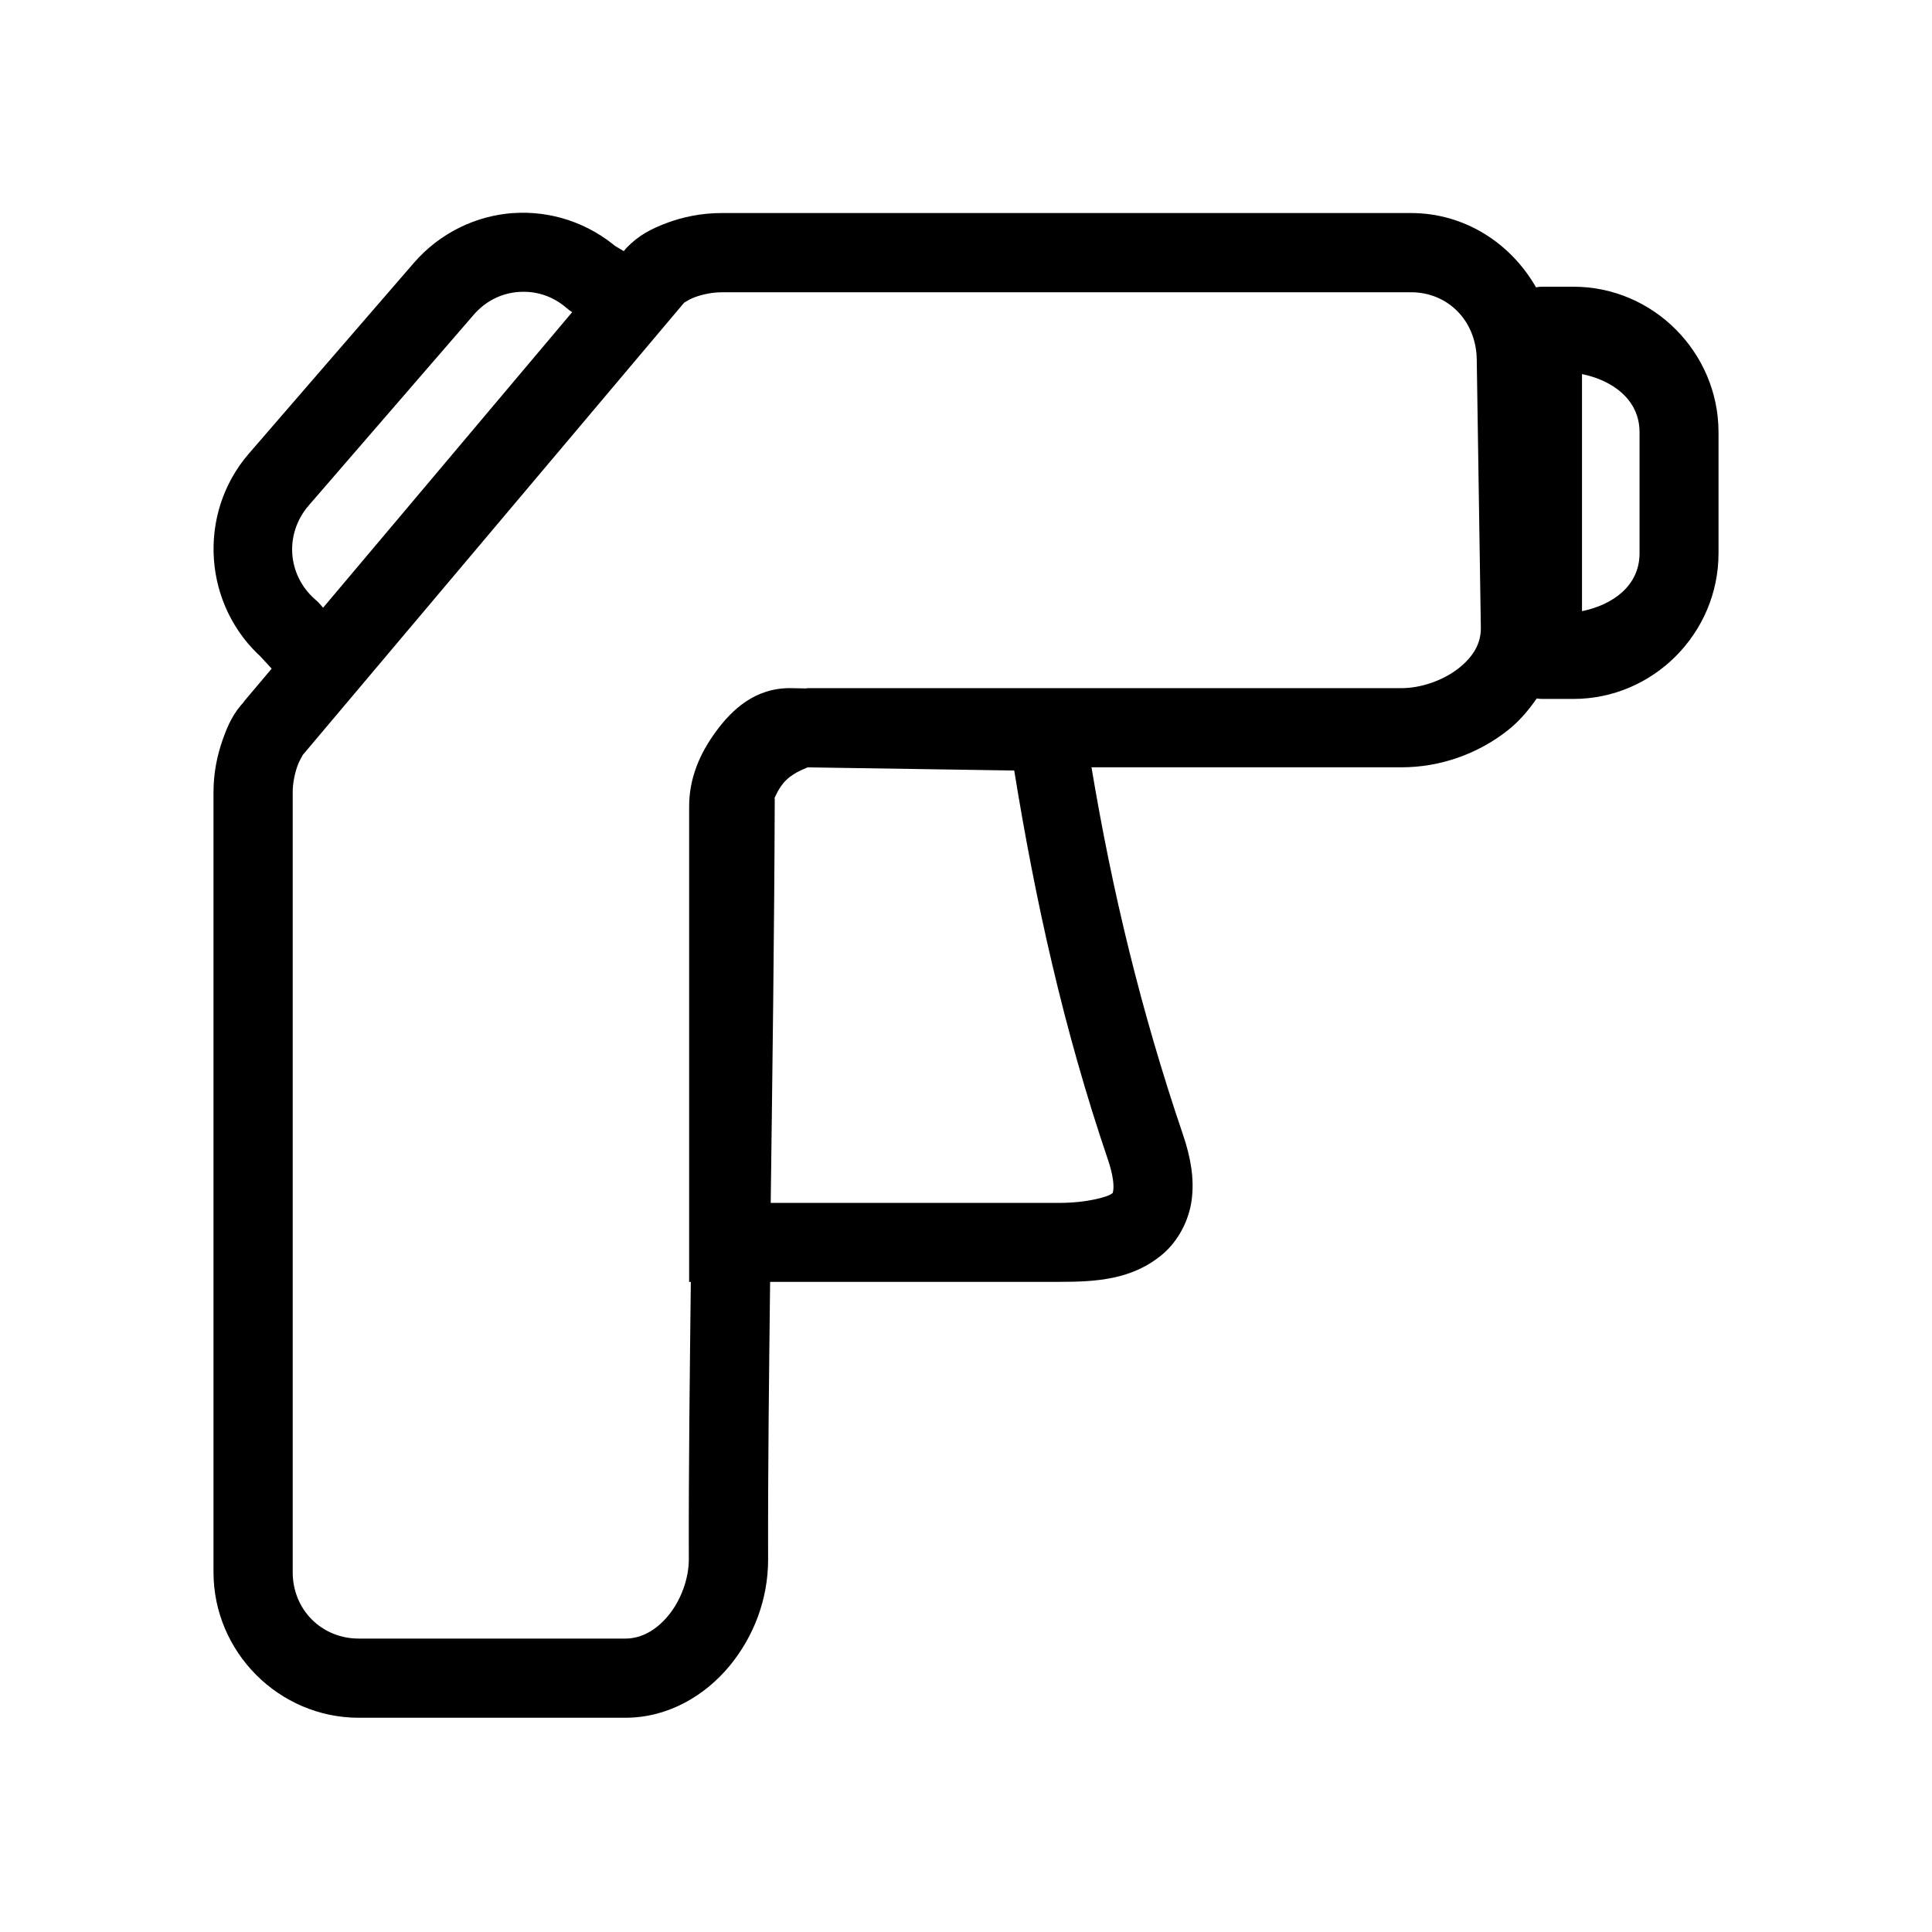
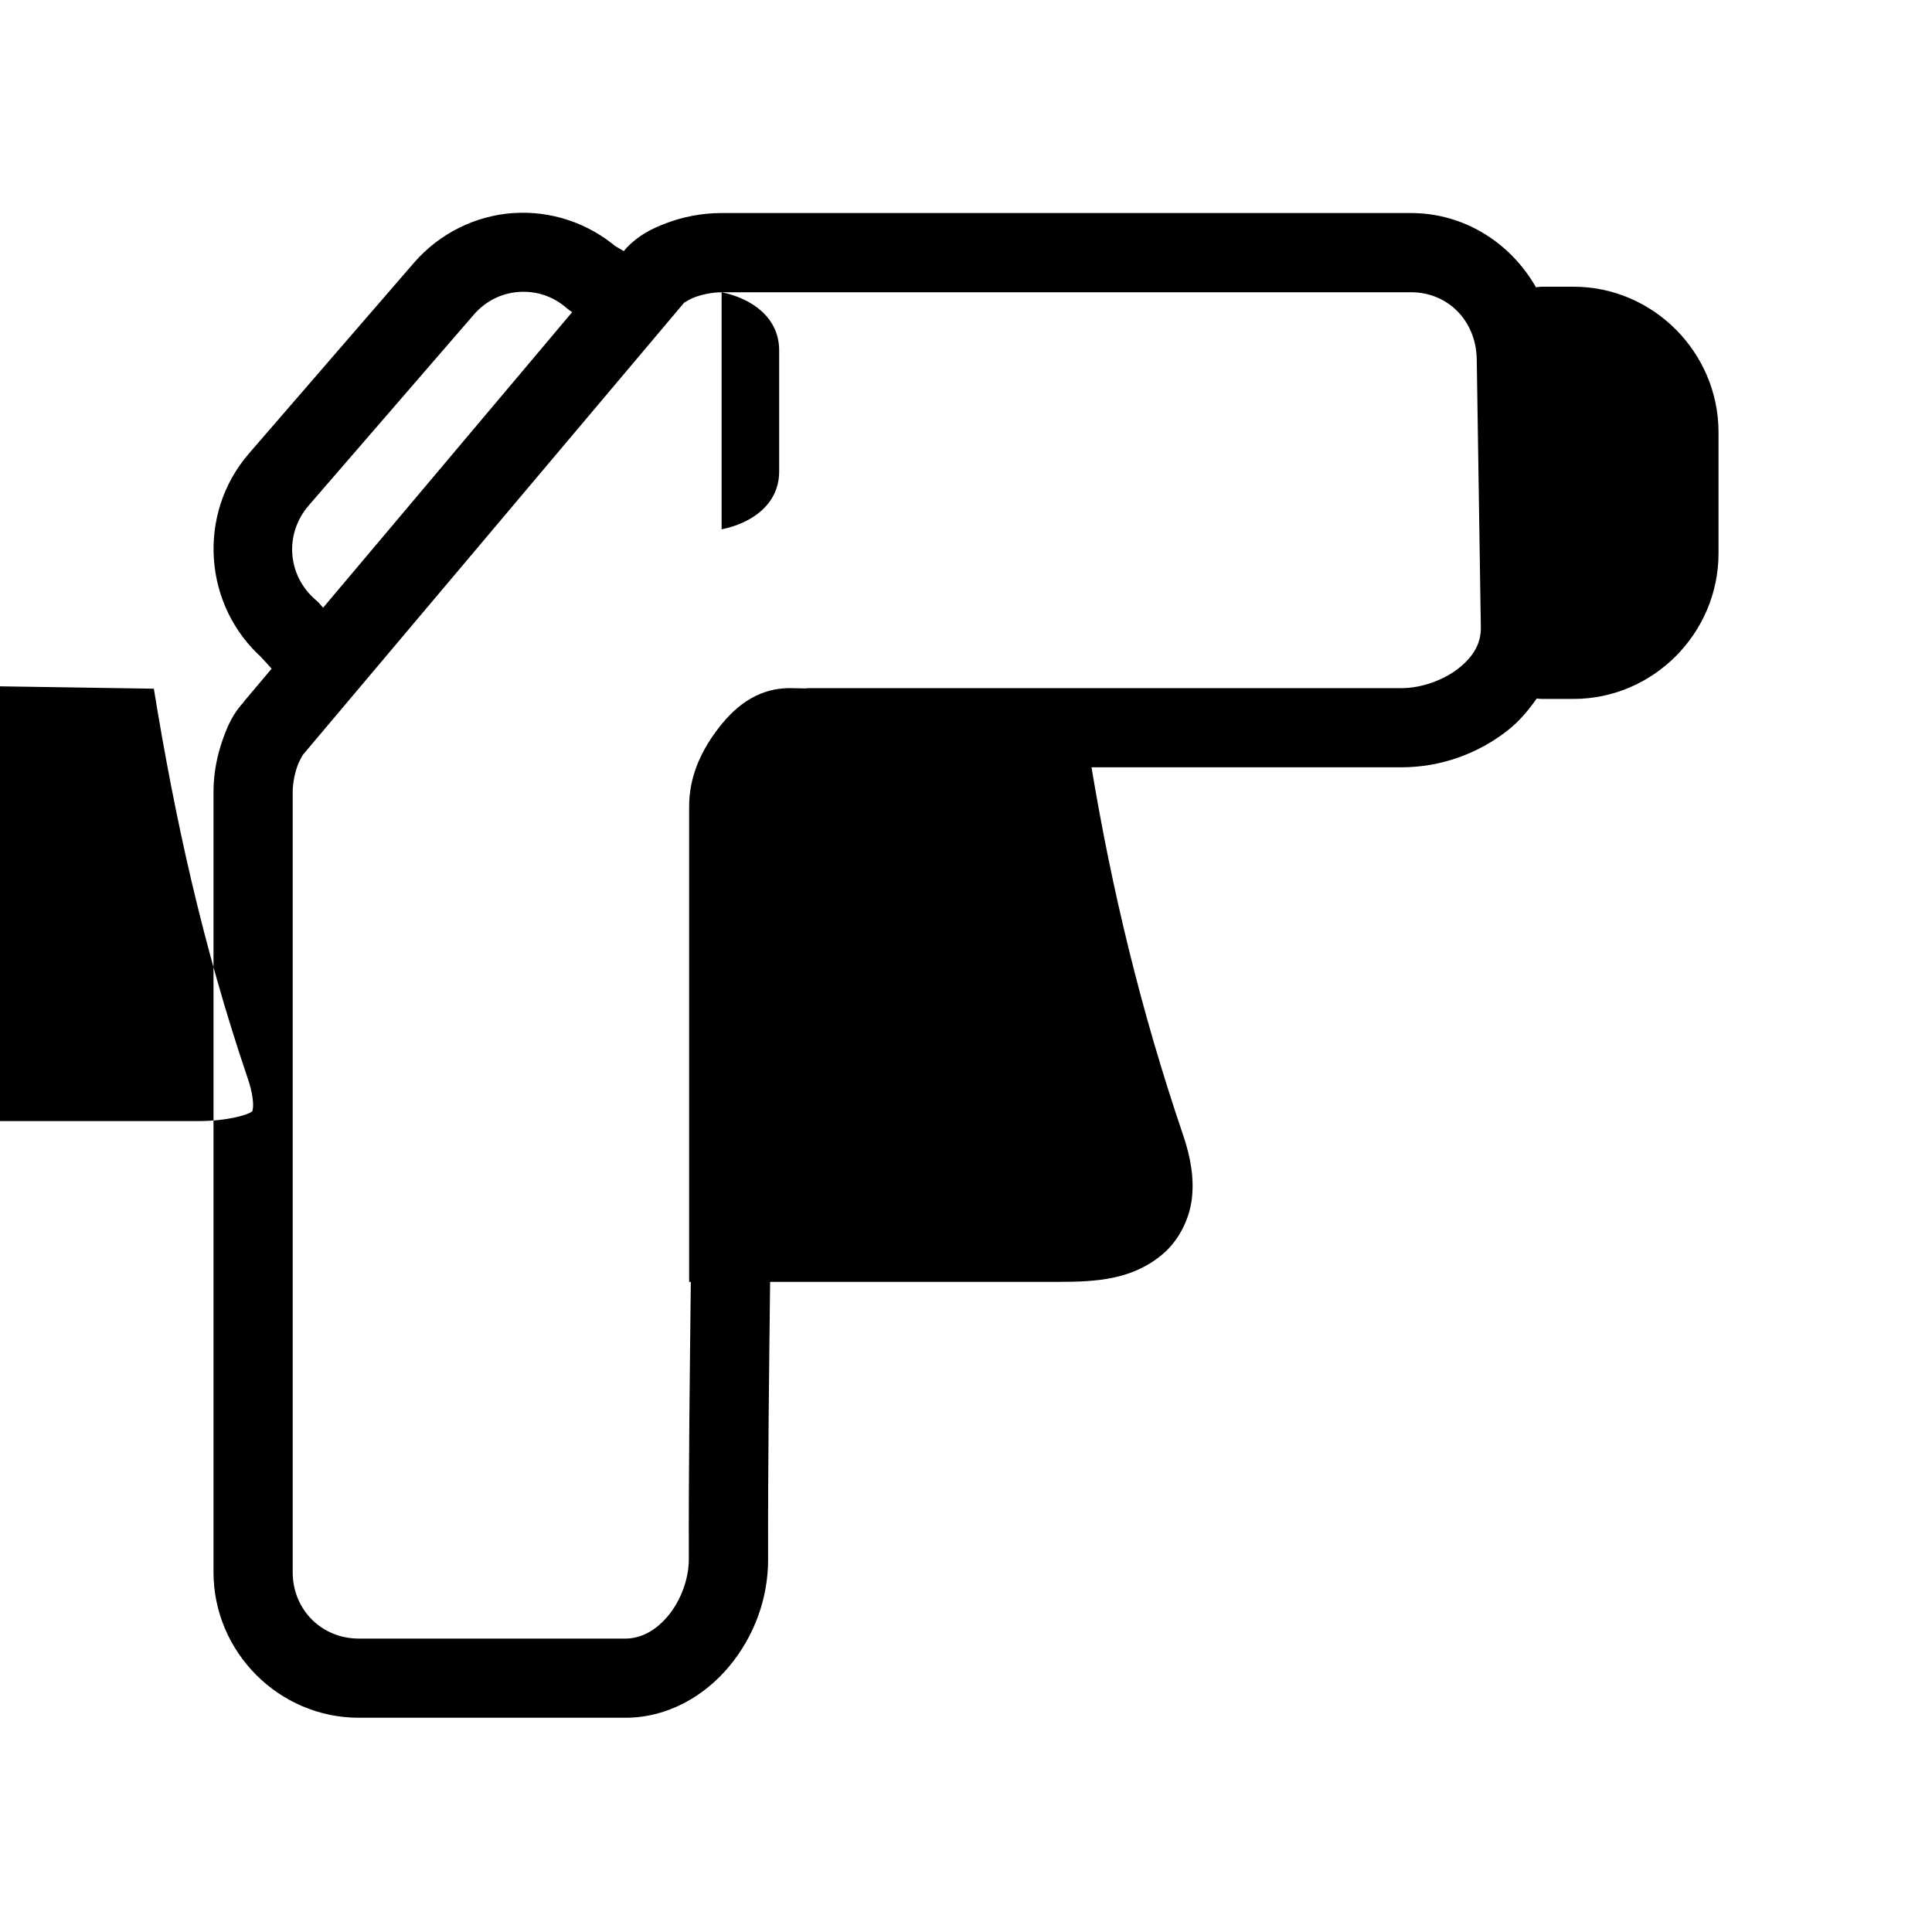
<svg xmlns="http://www.w3.org/2000/svg" fill="#000000" width="800px" height="800px" version="1.1" viewBox="144 144 512 512">
-   <path d="m279.99 200.46c-9.812 0.688-19.422 5.238-26.34 13.242l-43.703 50.512c-13.832 16-12.125 40.484 3.793 54.402l-0.84-0.777 3.094 3.359-7.606 9.02 0.473-0.453c-3.012 3.144-4.481 6.363-5.883 10.371-1.402 4.008-2.398 8.641-2.398 13.797v206.71c0 21.172 17.348 38.578 38.496 38.578h70.66c11.336 0 21.105-5.871 27.59-13.715s10.258-17.824 10.23-28.289c-0.062-24.312 0.254-48.922 0.531-73.512h76.543c9.777 0 19.461-0.523 27.508-7.359 4.023-3.414 6.93-8.785 7.668-14.348 0.734-5.566-0.23-11.207-2.316-17.344-11.188-32.91-18.844-64.934-24.23-97.312h82.18c10.254 0 20.242-3.551 28.188-9.84 2.926-2.316 5.434-5.238 7.625-8.406v0.008c0.504 0.078 1.012 0.117 1.52 0.121h8.219c21.133-0.004 38.434-17.434 38.434-38.582v-32.082c0-21.148-17.301-38.578-38.434-38.578h-8.219v-0.004c-0.578 0.008-1.156 0.059-1.723 0.16-6.625-11.629-18.844-19.68-33.125-19.68h-182.69c-5.422 0-10.324 1.062-14.492 2.621-4.168 1.559-7.477 3.269-10.617 6.519l-0.227 0.238-0.594 0.719-2.891-1.723 1.457 1.086c-7.953-6.953-18.066-10.137-27.879-9.449zm1.477 20.91c4.441-0.316 8.957 1 12.688 4.266v-0.004c0.461 0.406 0.953 0.77 1.477 1.086l-44.871 53.258-21.133 25.07-1.23-1.391c-0.273-0.277-0.559-0.535-0.859-0.777-7.453-6.516-8.191-17.441-1.703-24.949l43.703-50.512c3.238-3.746 7.488-5.734 11.93-6.047zm53.77 0.078h182.69c9.82 0 17.266 7.59 17.426 17.754l1.086 71.113c0.062 4.098-1.898 7.629-5.883 10.781s-9.875 5.269-15.109 5.269h-157.35c-0.199 0-0.359 0.078-0.555 0.078l-3.957-0.078c-9.445-0.117-15.57 5.676-19.824 11.461-4.254 5.781-7.176 12.398-7.133 20.07v125.82h0.449c-0.277 24.555-0.598 49.133-0.531 73.512 0.012 5.117-2.102 10.879-5.41 14.883-3.309 4.004-7.246 6.129-11.398 6.129h-70.66c-9.82 0-17.508-7.621-17.508-17.59v-206.71c0-2.434 0.551-4.949 1.23-6.887 0.68-1.941 1.848-3.41 1.25-2.789l0.227-0.238 101.12-119.92c-0.348 0.398 0.809-0.621 2.707-1.332 2.004-0.75 4.629-1.312 7.133-1.312zm228.01 21.688c8.012 1.629 15.25 6.699 15.25 15.414v32.082c0 8.711-7.246 13.703-15.25 15.332zm-205.24 104.22 54.773 0.84c5.57 34.301 12.992 68.297 24.863 103.21 1.41 4.148 1.539 6.801 1.395 7.891-0.145 1.09-0.098 0.77-0.473 1.086-0.746 0.629-5.992 2.398-13.938 2.398h-76.379c0.457-35.512 0.945-71.137 1.066-106.68v-0.398l-0.062-0.398c0.039 0.555 0.77-2.336 3.176-4.652 2.41-2.316 6.008-3.32 5.574-3.32z" />
+   <path d="m279.99 200.46c-9.812 0.688-19.422 5.238-26.34 13.242l-43.703 50.512c-13.832 16-12.125 40.484 3.793 54.402l-0.84-0.777 3.094 3.359-7.606 9.02 0.473-0.453c-3.012 3.144-4.481 6.363-5.883 10.371-1.402 4.008-2.398 8.641-2.398 13.797v206.71c0 21.172 17.348 38.578 38.496 38.578h70.66c11.336 0 21.105-5.871 27.59-13.715s10.258-17.824 10.23-28.289c-0.062-24.312 0.254-48.922 0.531-73.512h76.543c9.777 0 19.461-0.523 27.508-7.359 4.023-3.414 6.93-8.785 7.668-14.348 0.734-5.566-0.23-11.207-2.316-17.344-11.188-32.91-18.844-64.934-24.23-97.312h82.18c10.254 0 20.242-3.551 28.188-9.84 2.926-2.316 5.434-5.238 7.625-8.406v0.008c0.504 0.078 1.012 0.117 1.52 0.121h8.219c21.133-0.004 38.434-17.434 38.434-38.582v-32.082c0-21.148-17.301-38.578-38.434-38.578h-8.219v-0.004c-0.578 0.008-1.156 0.059-1.723 0.16-6.625-11.629-18.844-19.68-33.125-19.68h-182.69c-5.422 0-10.324 1.062-14.492 2.621-4.168 1.559-7.477 3.269-10.617 6.519l-0.227 0.238-0.594 0.719-2.891-1.723 1.457 1.086c-7.953-6.953-18.066-10.137-27.879-9.449zm1.477 20.91c4.441-0.316 8.957 1 12.688 4.266v-0.004c0.461 0.406 0.953 0.77 1.477 1.086l-44.871 53.258-21.133 25.07-1.23-1.391c-0.273-0.277-0.559-0.535-0.859-0.777-7.453-6.516-8.191-17.441-1.703-24.949l43.703-50.512c3.238-3.746 7.488-5.734 11.93-6.047zm53.77 0.078h182.69c9.82 0 17.266 7.59 17.426 17.754l1.086 71.113c0.062 4.098-1.898 7.629-5.883 10.781s-9.875 5.269-15.109 5.269h-157.35c-0.199 0-0.359 0.078-0.555 0.078l-3.957-0.078c-9.445-0.117-15.57 5.676-19.824 11.461-4.254 5.781-7.176 12.398-7.133 20.07v125.82h0.449c-0.277 24.555-0.598 49.133-0.531 73.512 0.012 5.117-2.102 10.879-5.41 14.883-3.309 4.004-7.246 6.129-11.398 6.129h-70.66c-9.82 0-17.508-7.621-17.508-17.59v-206.71c0-2.434 0.551-4.949 1.23-6.887 0.68-1.941 1.848-3.41 1.25-2.789l0.227-0.238 101.12-119.92c-0.348 0.398 0.809-0.621 2.707-1.332 2.004-0.75 4.629-1.312 7.133-1.312zc8.012 1.629 15.25 6.699 15.25 15.414v32.082c0 8.711-7.246 13.703-15.25 15.332zm-205.24 104.22 54.773 0.84c5.57 34.301 12.992 68.297 24.863 103.21 1.41 4.148 1.539 6.801 1.395 7.891-0.145 1.09-0.098 0.77-0.473 1.086-0.746 0.629-5.992 2.398-13.938 2.398h-76.379c0.457-35.512 0.945-71.137 1.066-106.68v-0.398l-0.062-0.398c0.039 0.555 0.77-2.336 3.176-4.652 2.41-2.316 6.008-3.32 5.574-3.32z" />
</svg>